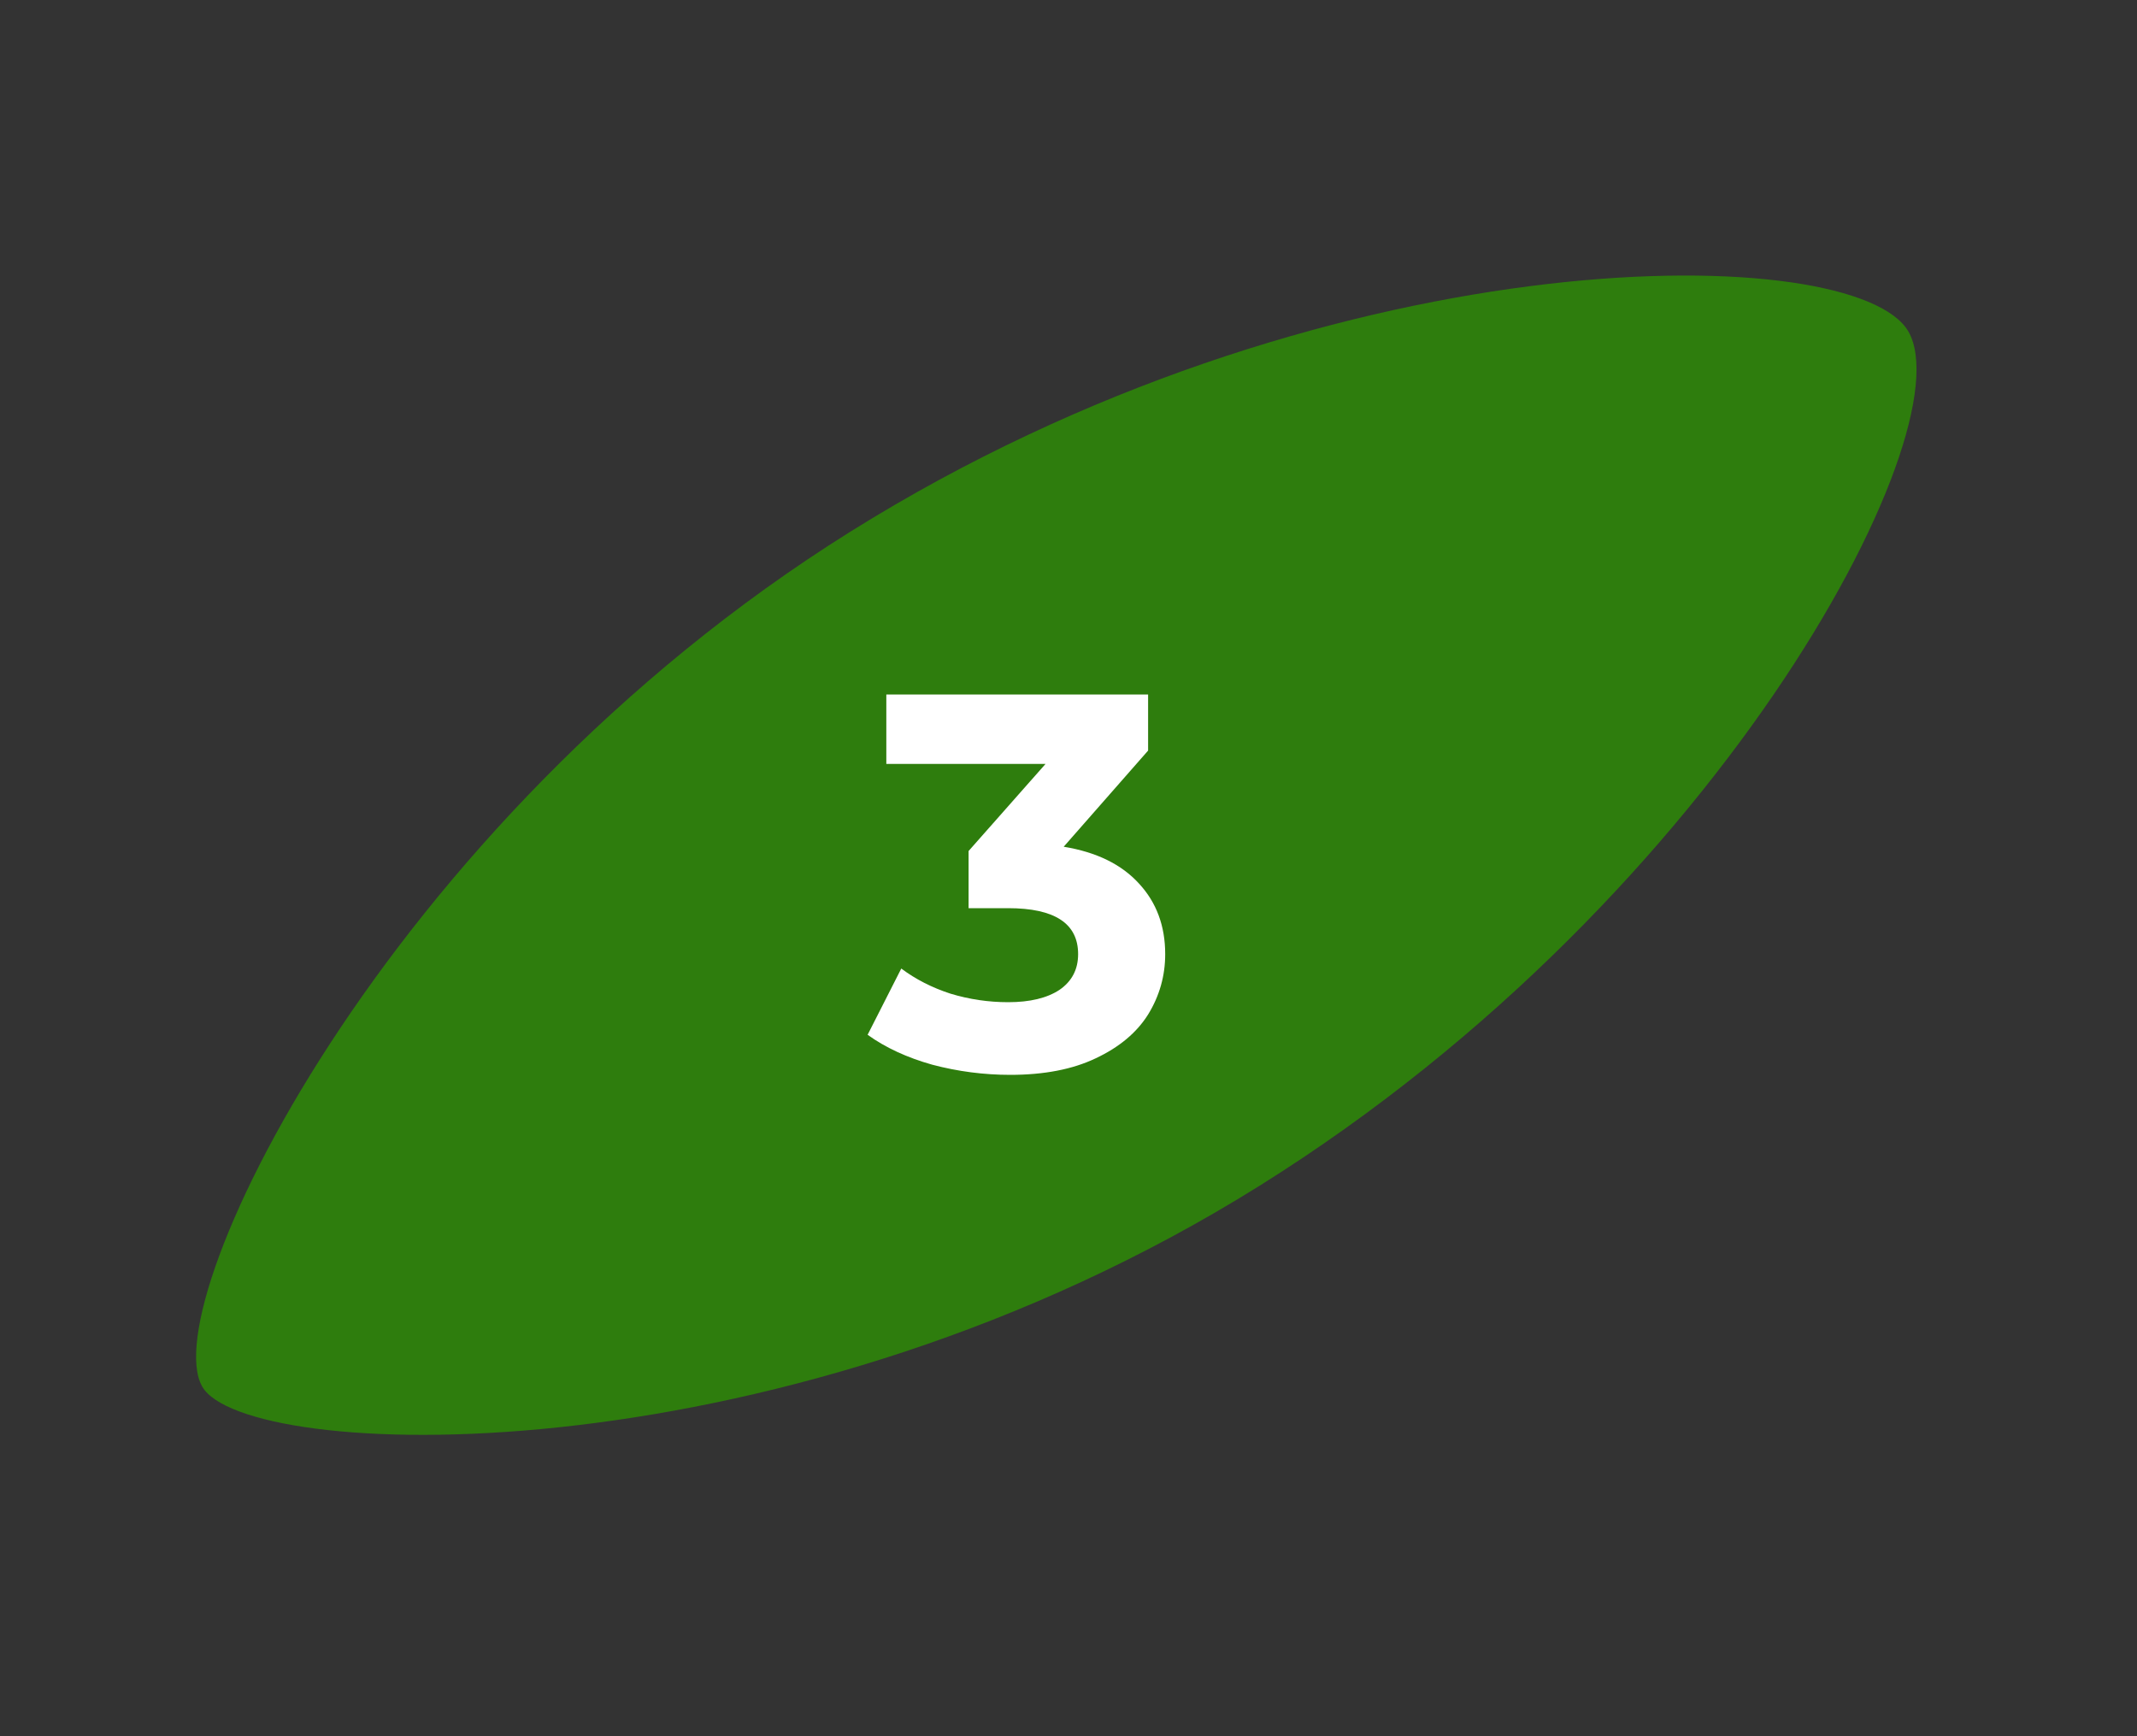
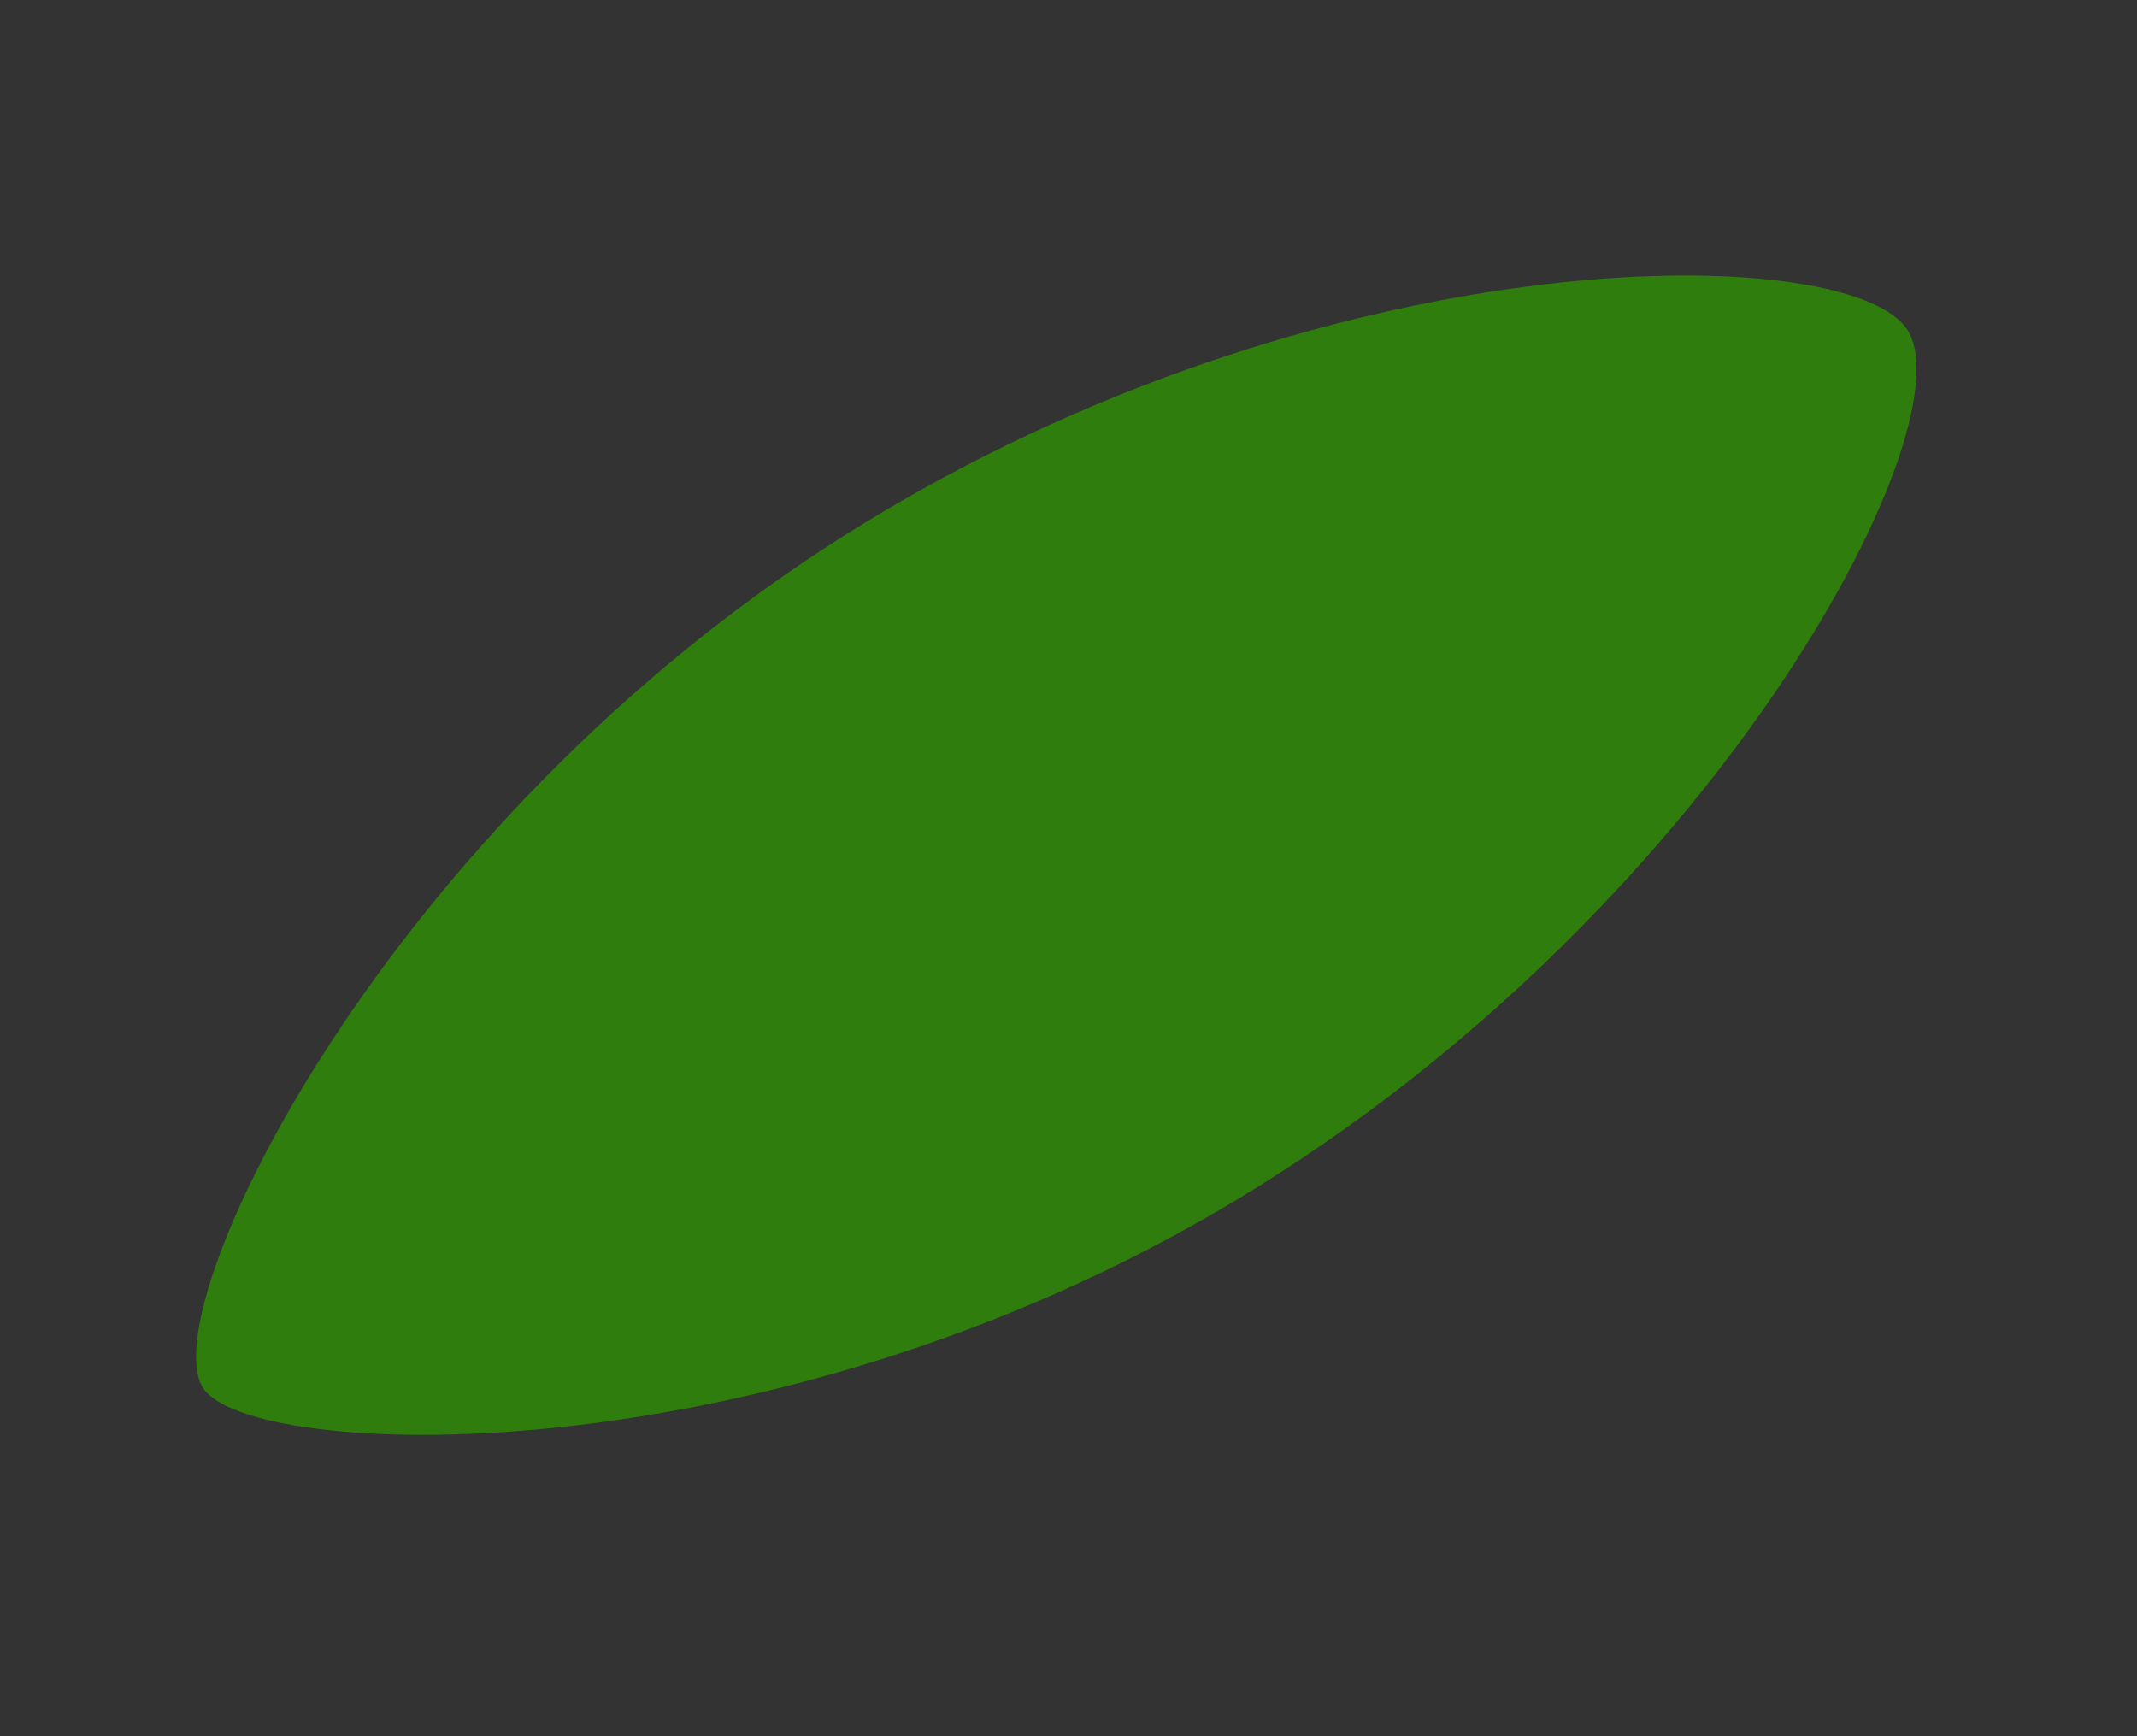
<svg xmlns="http://www.w3.org/2000/svg" width="64" height="52" viewBox="0 0 64 52" fill="none">
  <rect x="0" y="0" width="64" height="52" fill="#333333" stroke="none" />
  <path d="M57.069 9.801C59.073 12.441 51.788 26.725 37.72 35.515C23.653 44.305 7.839 43.807 6.127 41.633C4.414 39.459 11.408 24.709 25.475 15.919C39.542 7.128 55.065 7.16 57.069 9.801Z" fill="#2D9500" fill-opacity="0.75" />
-   <path d="M31.856 25.36C32.837 25.52 33.589 25.888 34.112 26.464C34.635 27.029 34.896 27.733 34.896 28.576C34.896 29.227 34.725 29.829 34.384 30.384C34.043 30.928 33.52 31.365 32.816 31.696C32.123 32.027 31.269 32.192 30.256 32.192C29.467 32.192 28.688 32.091 27.92 31.888C27.163 31.675 26.517 31.376 25.984 30.992L26.992 29.008C27.419 29.328 27.909 29.579 28.464 29.76C29.029 29.931 29.605 30.016 30.192 30.016C30.843 30.016 31.355 29.893 31.728 29.648C32.101 29.392 32.288 29.035 32.288 28.576C32.288 27.659 31.589 27.2 30.192 27.2H29.008V25.488L31.312 22.88H26.544V20.8H34.384V22.48L31.856 25.36Z" fill="white" />
</svg>